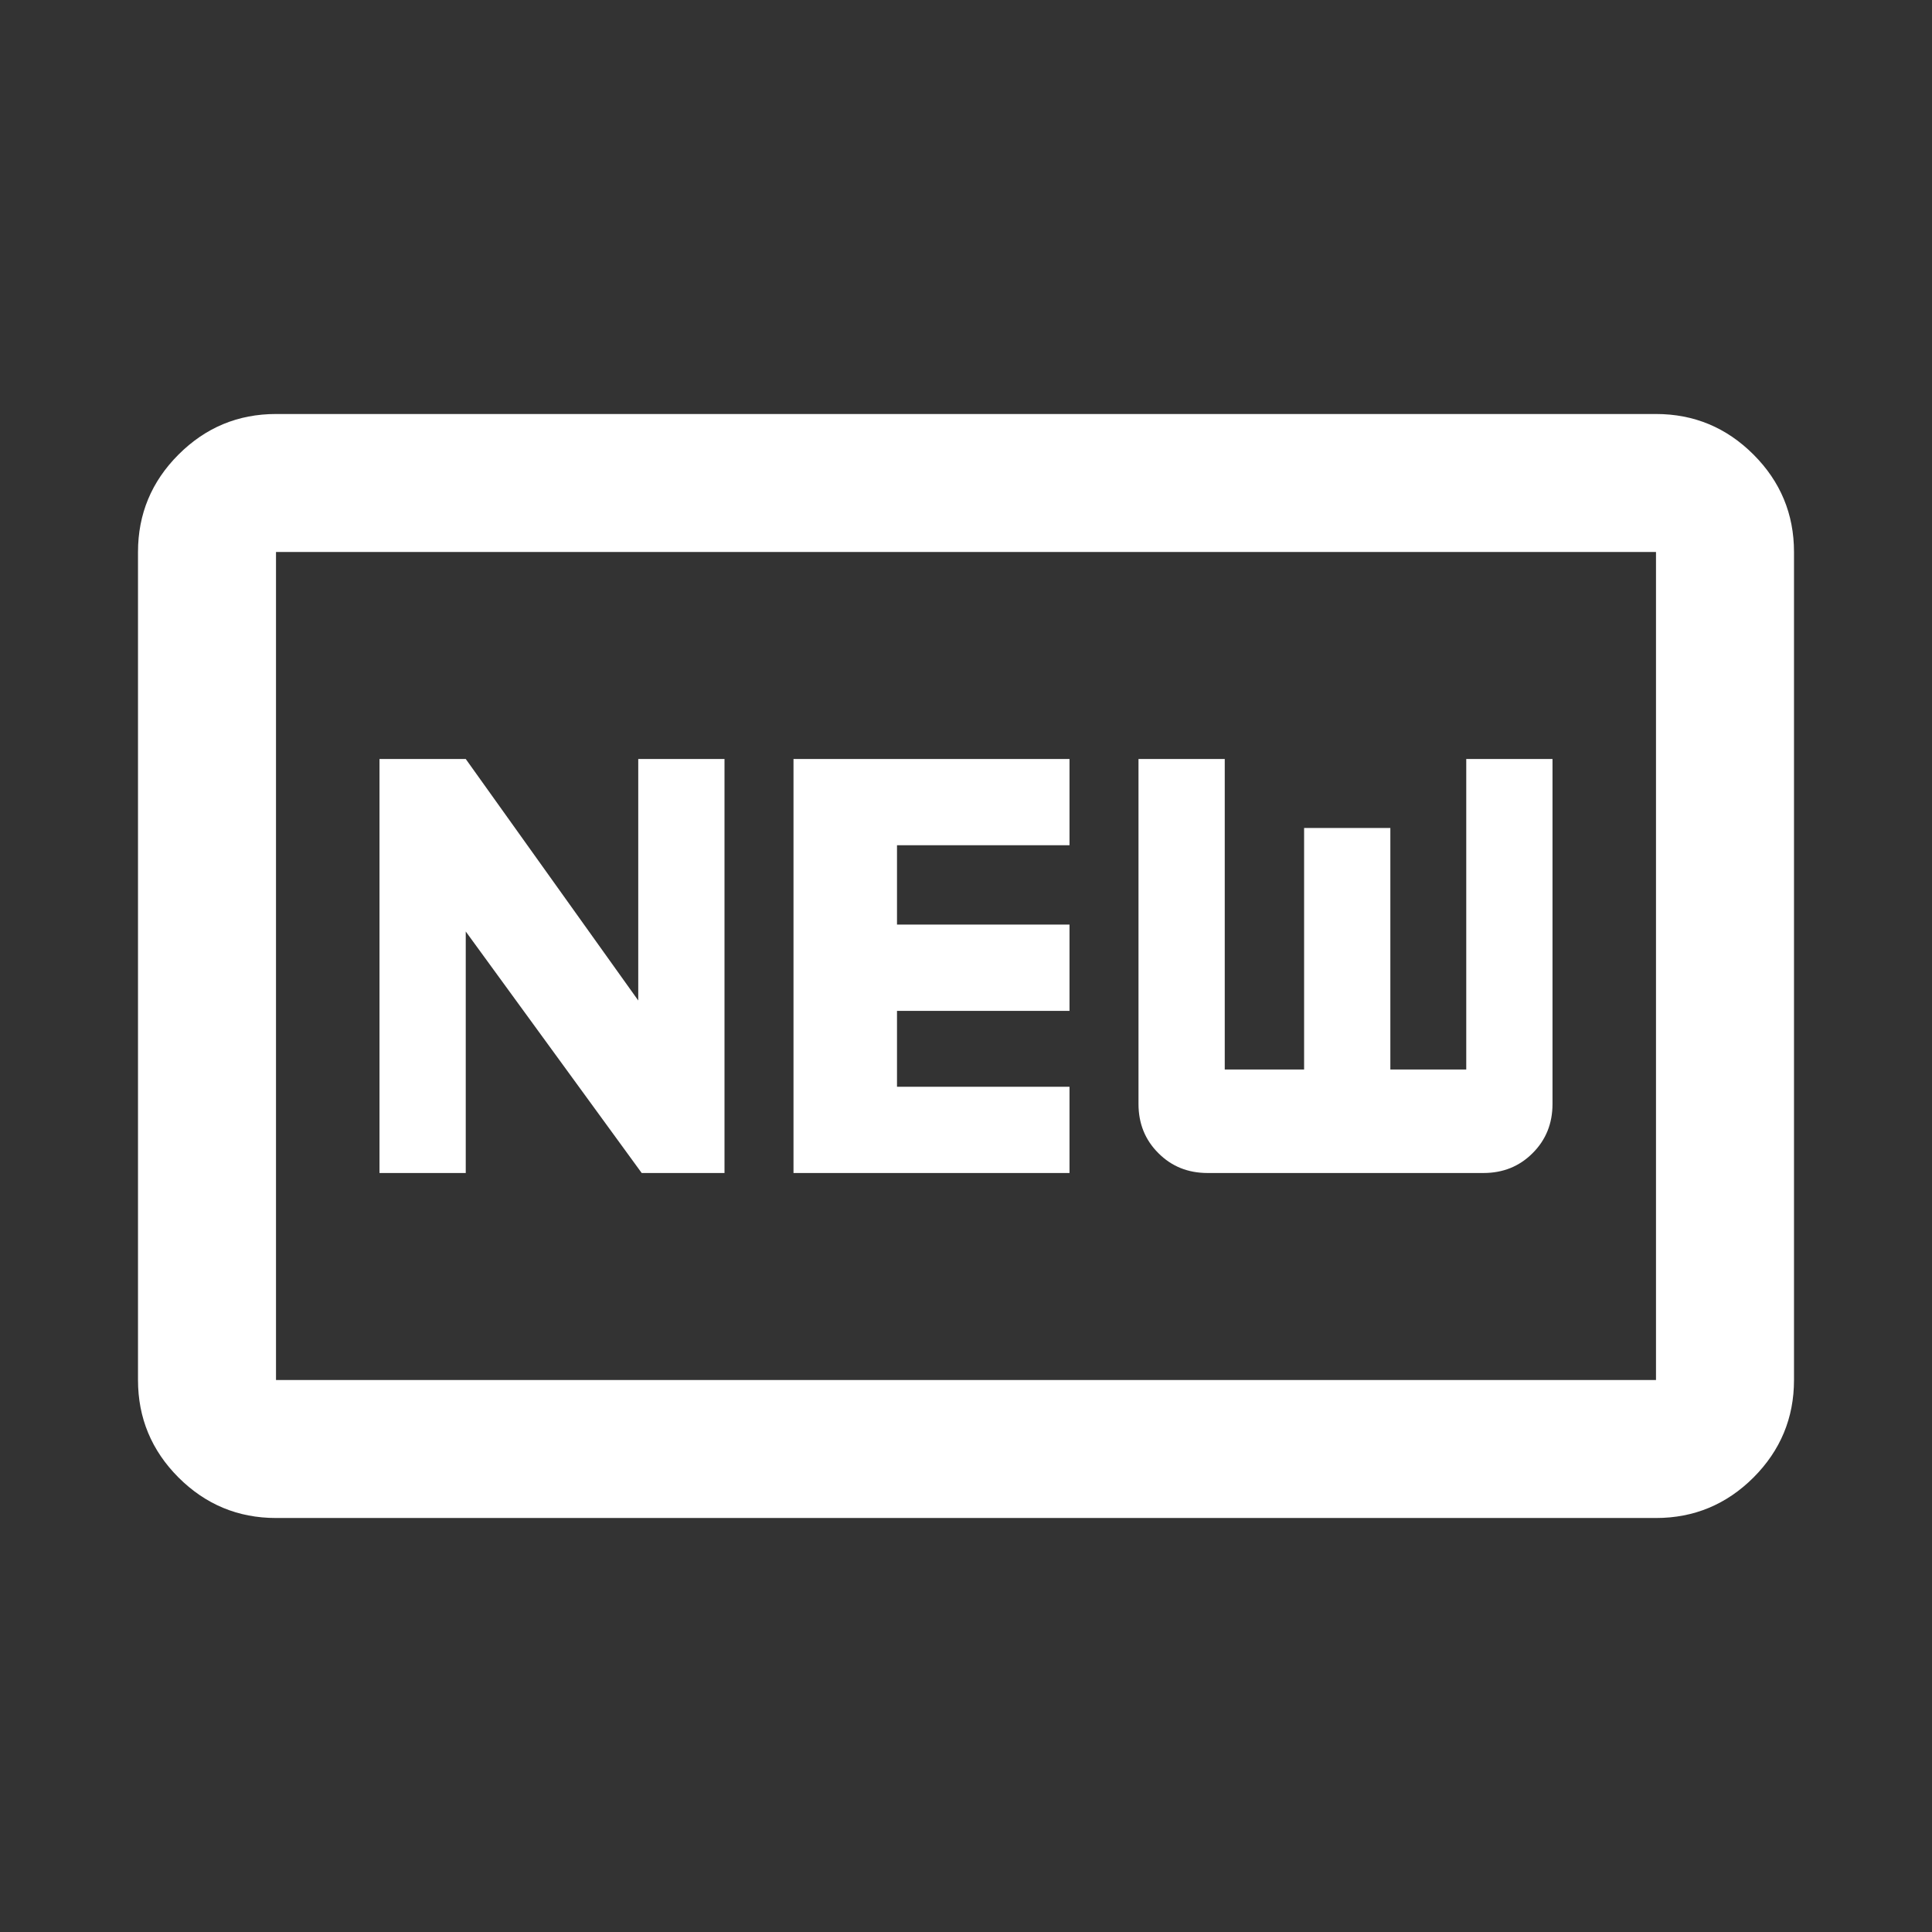
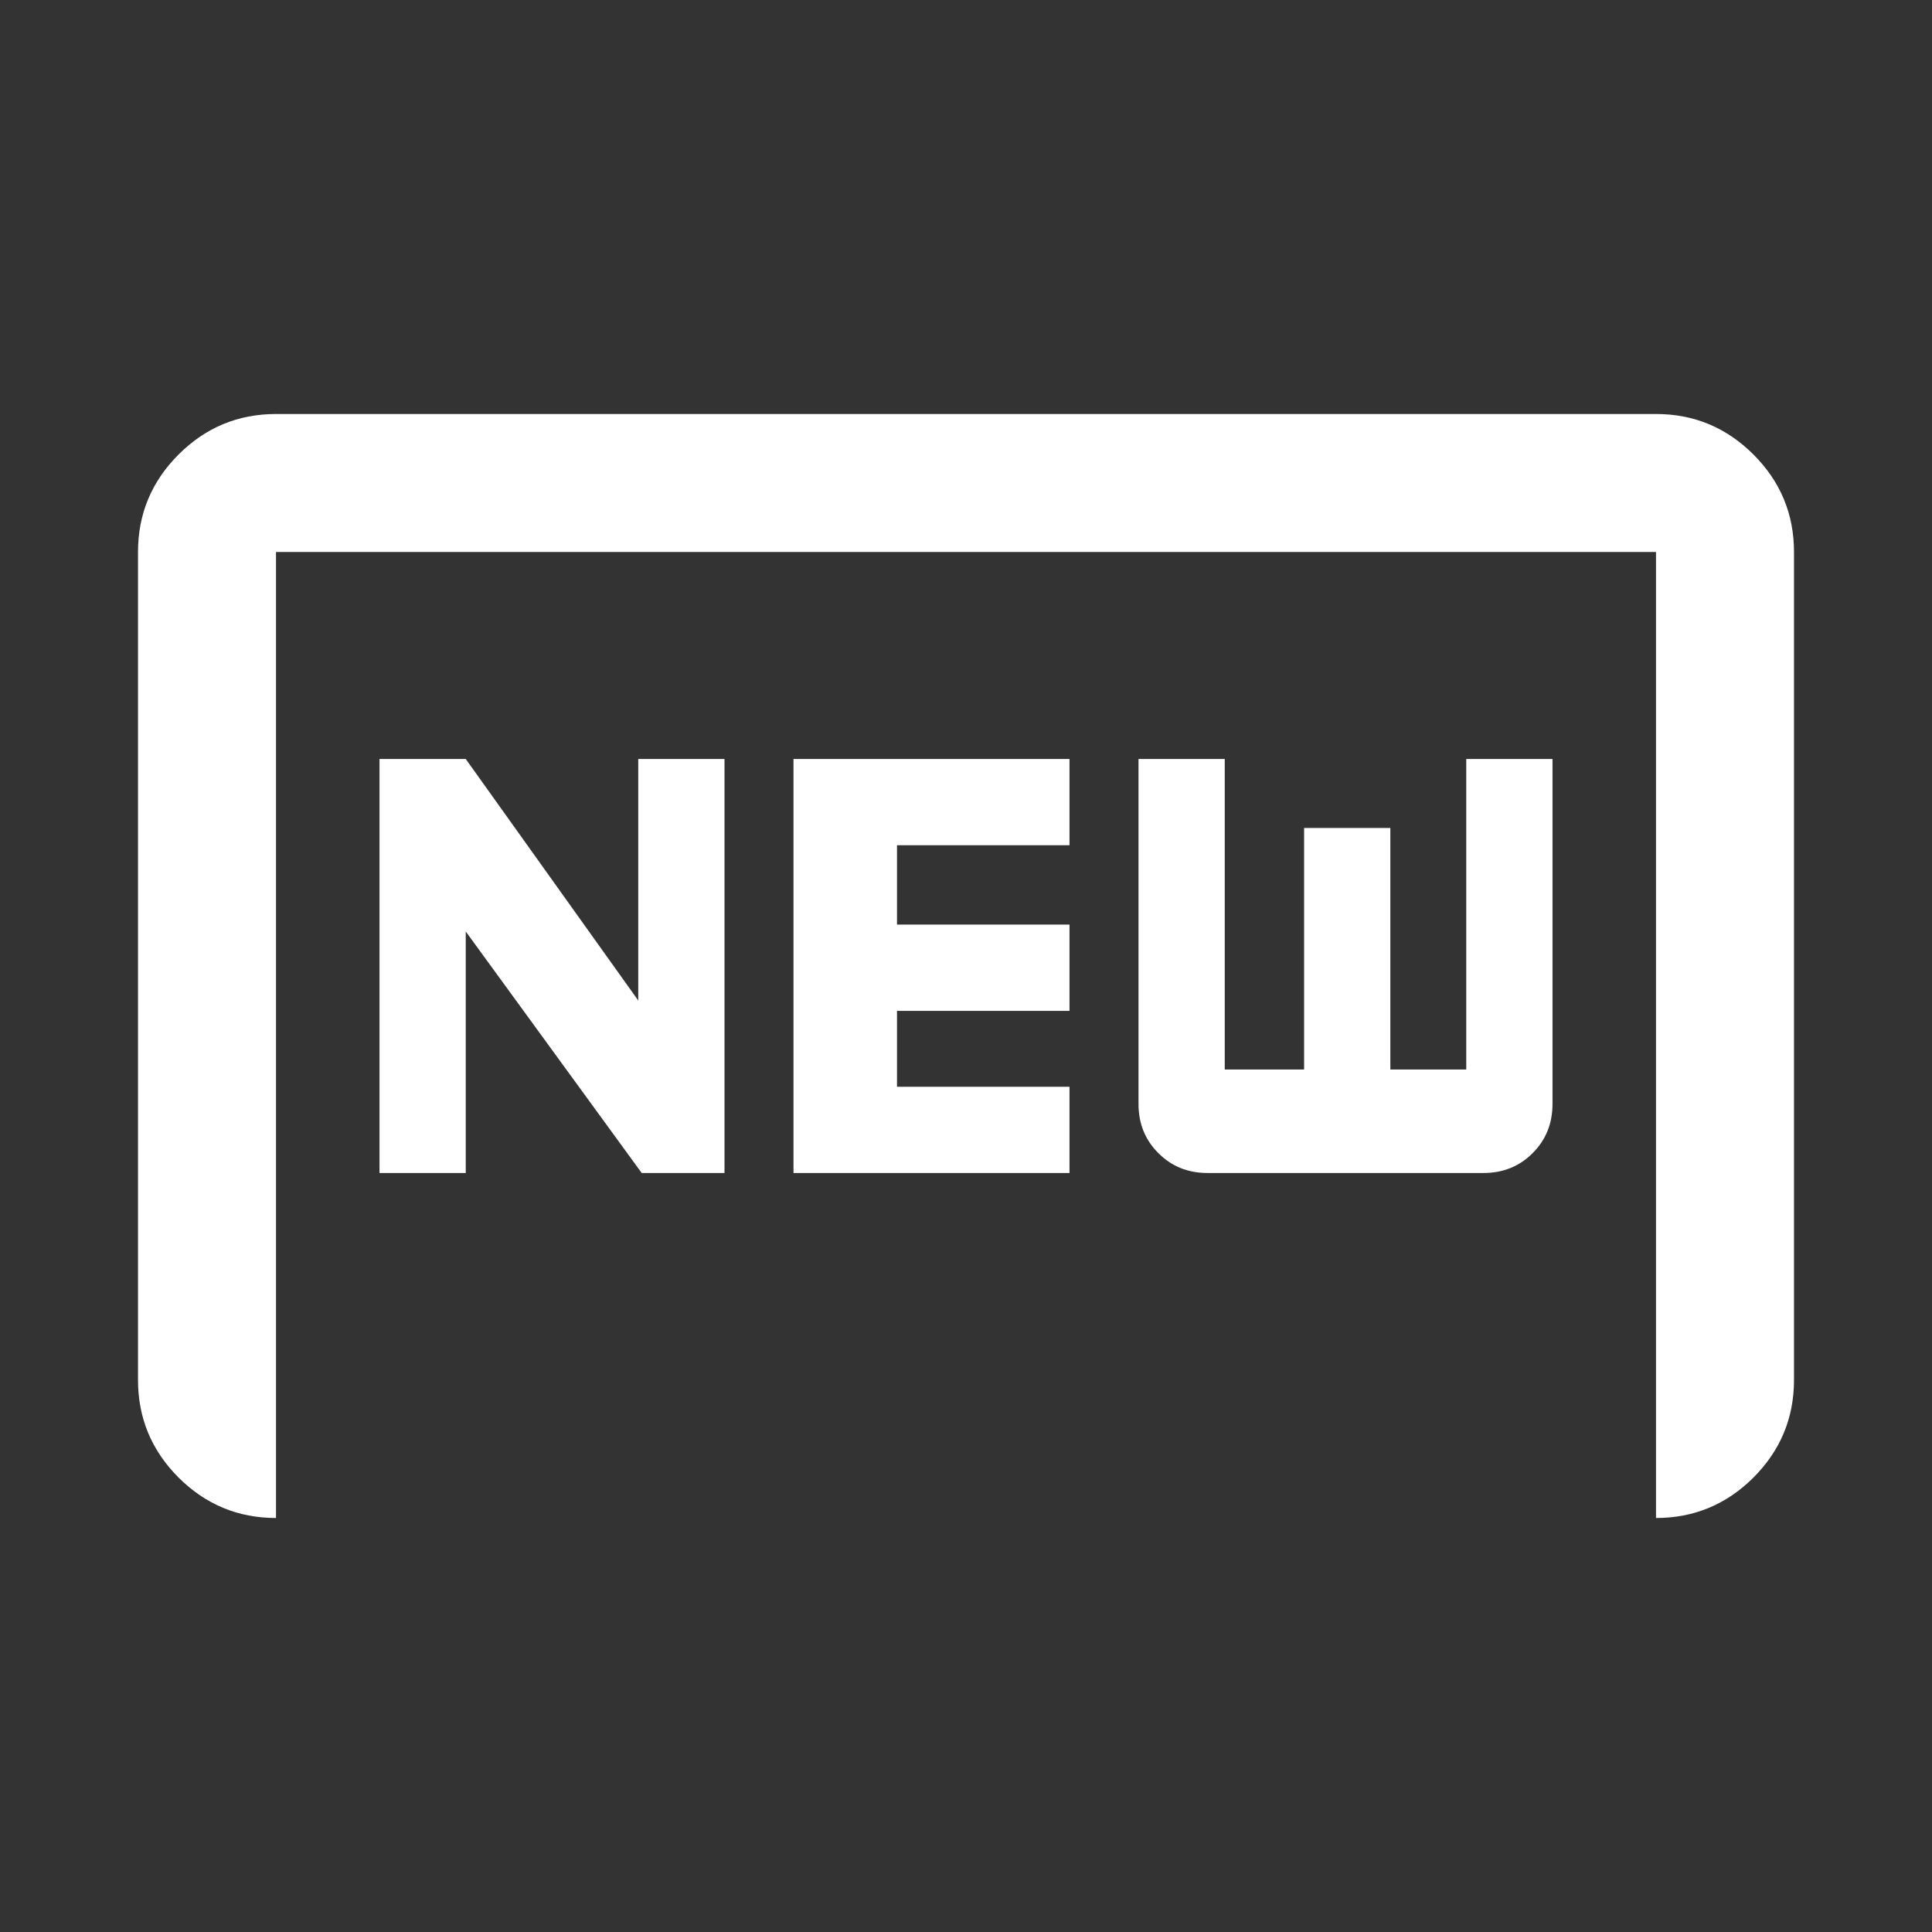
<svg xmlns="http://www.w3.org/2000/svg" width="28" height="28" viewBox="0 0 28 28" fill="none">
  <rect x="0" y="0" width="28" height="28" fill="#333333" stroke="none" />
-   <path d="M4 22C3.45 22 2.979 21.804 2.587 21.413C2.196 21.021 2 20.55 2 20V8C2 7.45 2.196 6.979 2.587 6.588C2.979 6.196 3.45 6 4 6H24C24.55 6 25.021 6.196 25.413 6.588C25.804 6.979 26 7.45 26 8V20C26 20.55 25.804 21.021 25.413 21.413C25.021 21.804 24.55 22 24 22H4ZM4 20H24V8H4V20ZM5.5 17H6.75V13.5L9.3 17H10.5V11H9.25V14.5L6.75 11H5.5V17ZM11.5 17H15.5V15.75H13V14.65H15.5V13.4H13V12.25H15.5V11H11.5V17ZM17.5 17H21.5C21.783 17 22.021 16.904 22.212 16.712C22.404 16.521 22.5 16.283 22.5 16V11H21.25V15.5H20.15V12H18.9V15.5H17.75V11H16.5V16C16.5 16.283 16.596 16.521 16.788 16.712C16.979 16.904 17.217 17 17.5 17Z" fill="white" />
+   <path d="M4 22C3.45 22 2.979 21.804 2.587 21.413C2.196 21.021 2 20.55 2 20V8C2 7.45 2.196 6.979 2.587 6.588C2.979 6.196 3.45 6 4 6H24C24.55 6 25.021 6.196 25.413 6.588C25.804 6.979 26 7.45 26 8V20C26 20.55 25.804 21.021 25.413 21.413C25.021 21.804 24.55 22 24 22H4ZH24V8H4V20ZM5.5 17H6.75V13.5L9.3 17H10.5V11H9.25V14.5L6.75 11H5.5V17ZM11.5 17H15.5V15.75H13V14.65H15.5V13.4H13V12.25H15.5V11H11.5V17ZM17.5 17H21.5C21.783 17 22.021 16.904 22.212 16.712C22.404 16.521 22.5 16.283 22.5 16V11H21.25V15.5H20.15V12H18.9V15.5H17.75V11H16.5V16C16.5 16.283 16.596 16.521 16.788 16.712C16.979 16.904 17.217 17 17.5 17Z" fill="white" />
</svg>